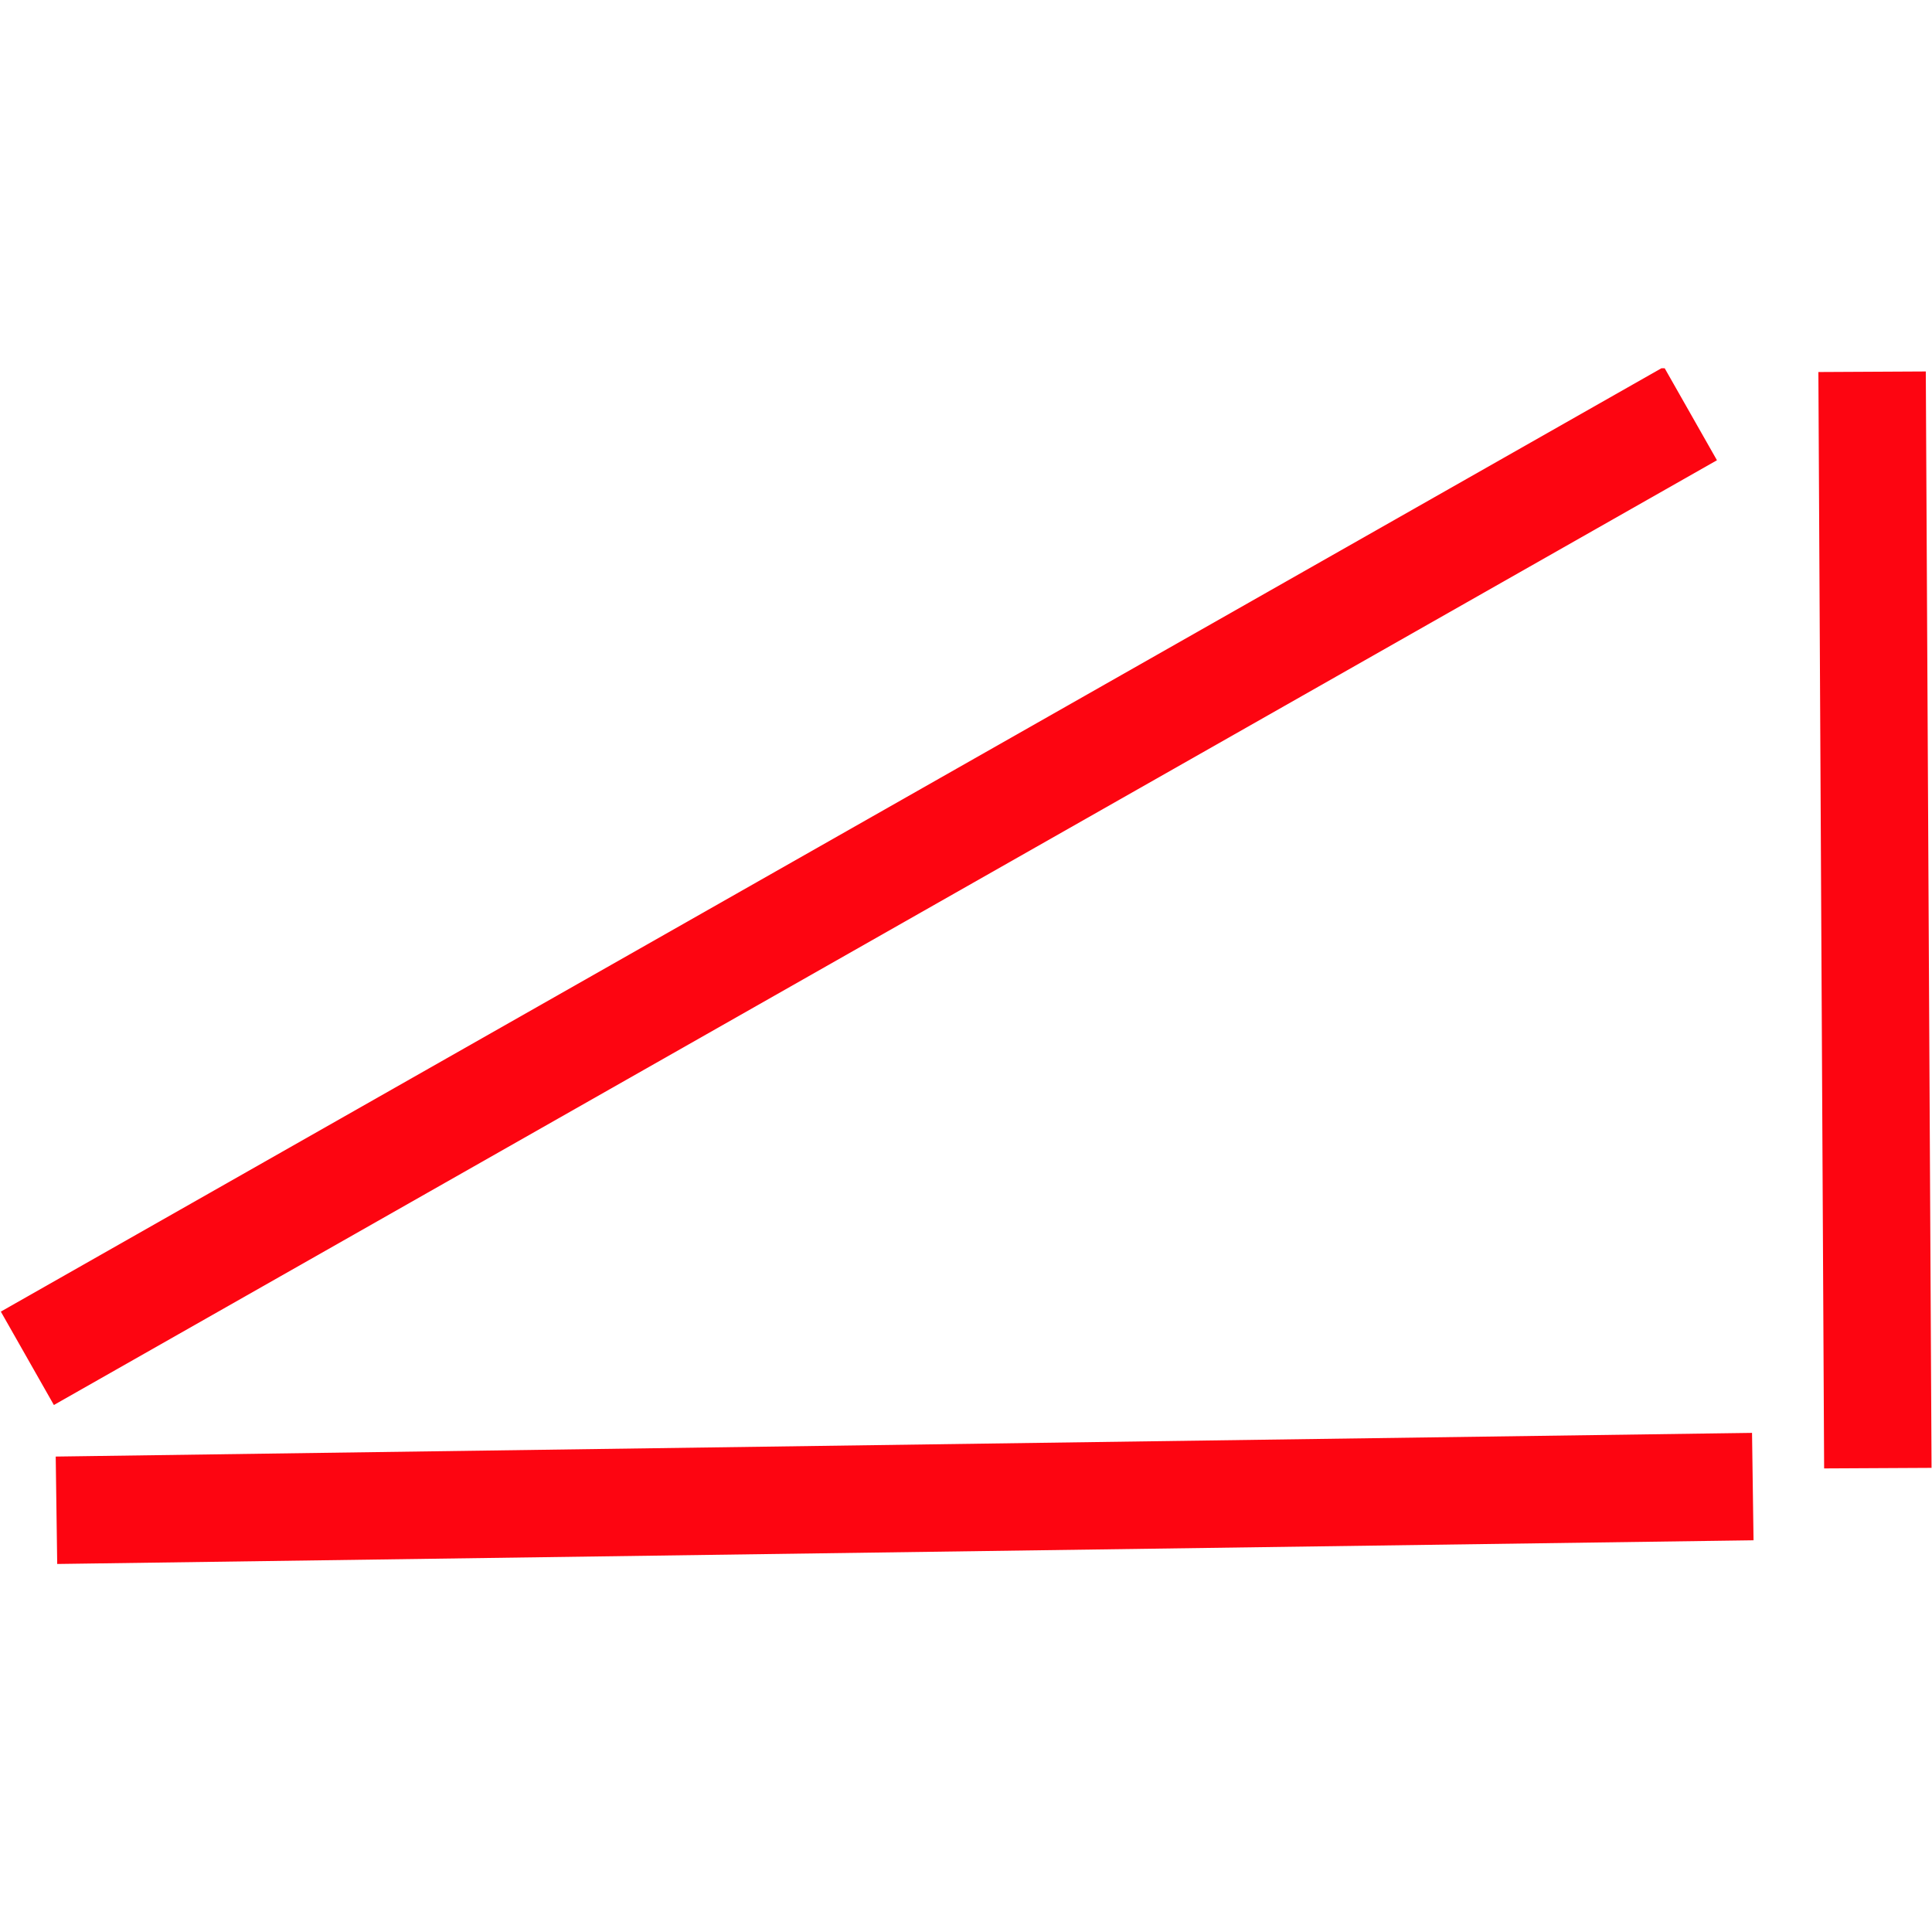
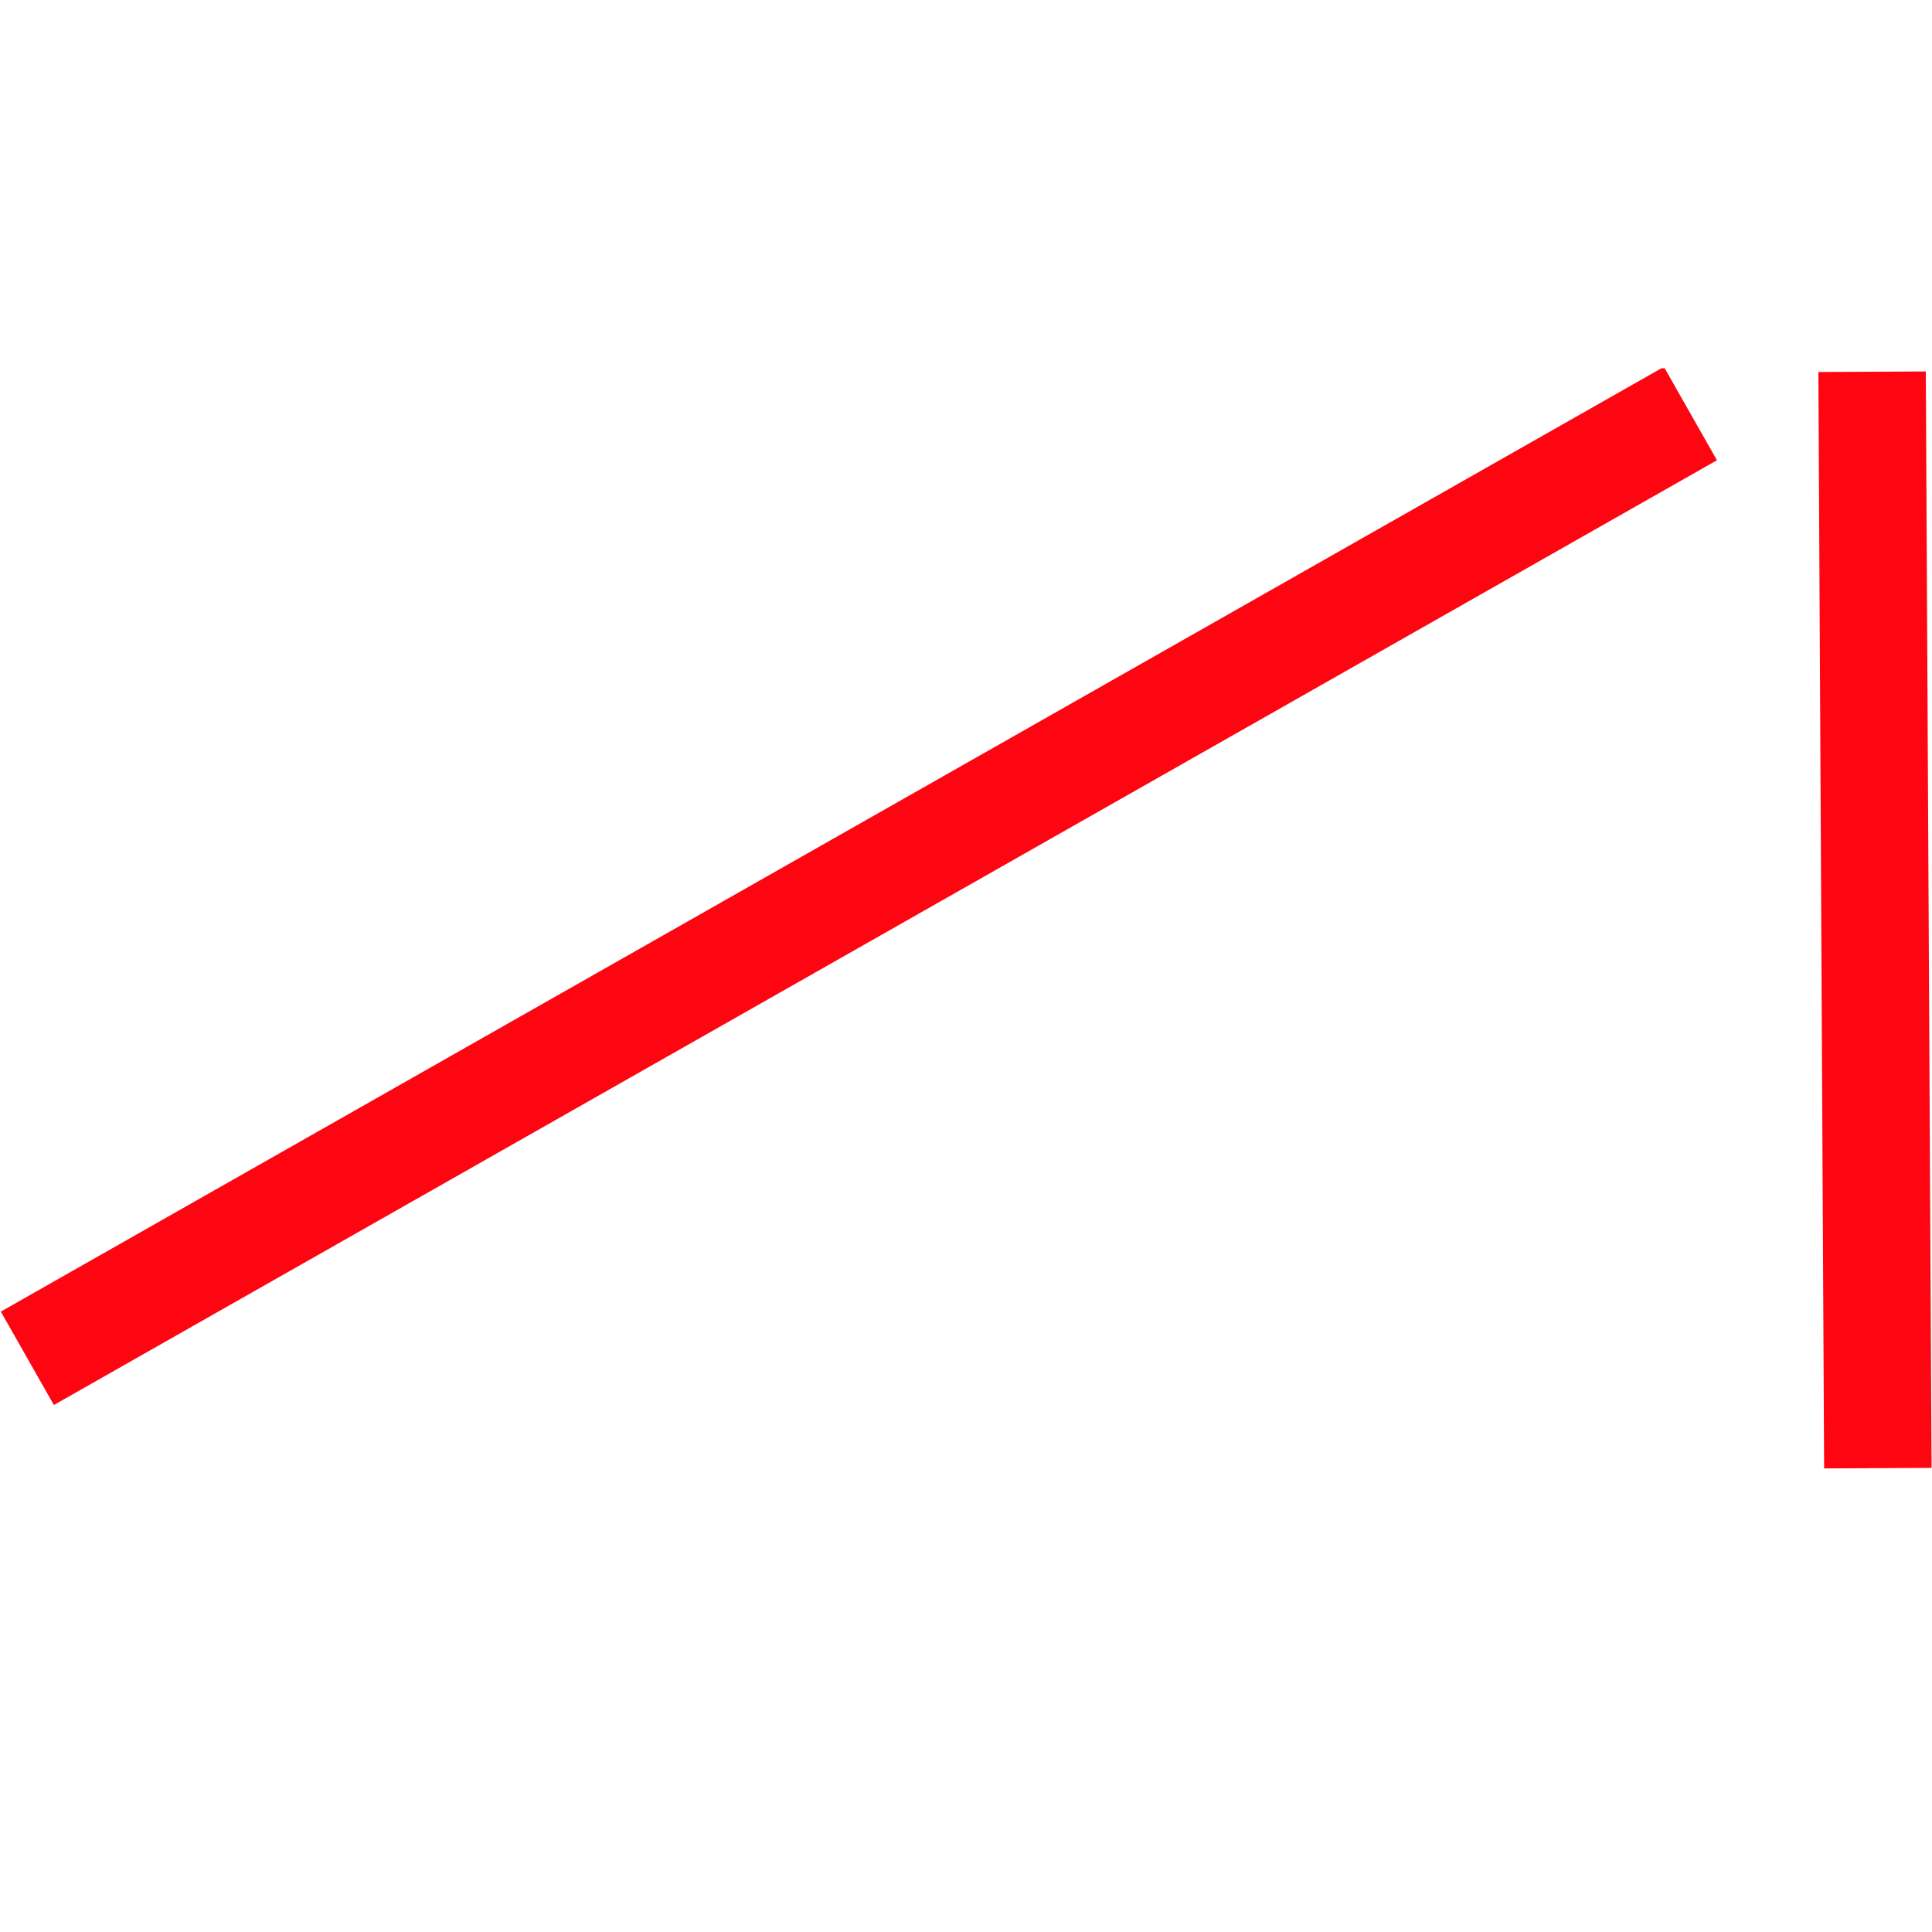
<svg xmlns="http://www.w3.org/2000/svg" id="Livello_1" version="1.1" viewBox="0 0 1000 1000">
  <defs>
    <style> .st0 { fill: none; } .st1 { fill: #fd0511; } .st2 { clip-path: url(#clippath); } </style>
    <clipPath id="clippath">
      <rect class="st0" x=".2" y="190.6" width="999.6" height="618.8" />
    </clipPath>
  </defs>
  <g class="st2">
    <rect class="st1" x="-50.5" y="431.1" width="990" height="55.6" transform="translate(-168.6 279.1) rotate(-29.6)" />
-     <rect class="st1" x="29.5" y="747.6" width="878.1" height="55.6" transform="translate(-11.1 6.8) rotate(-.8)" />
    <rect class="st1" x="942.7" y="192.3" width="55.6" height="567.5" transform="translate(-2.5 5.2) rotate(-.3)" />
  </g>
</svg>